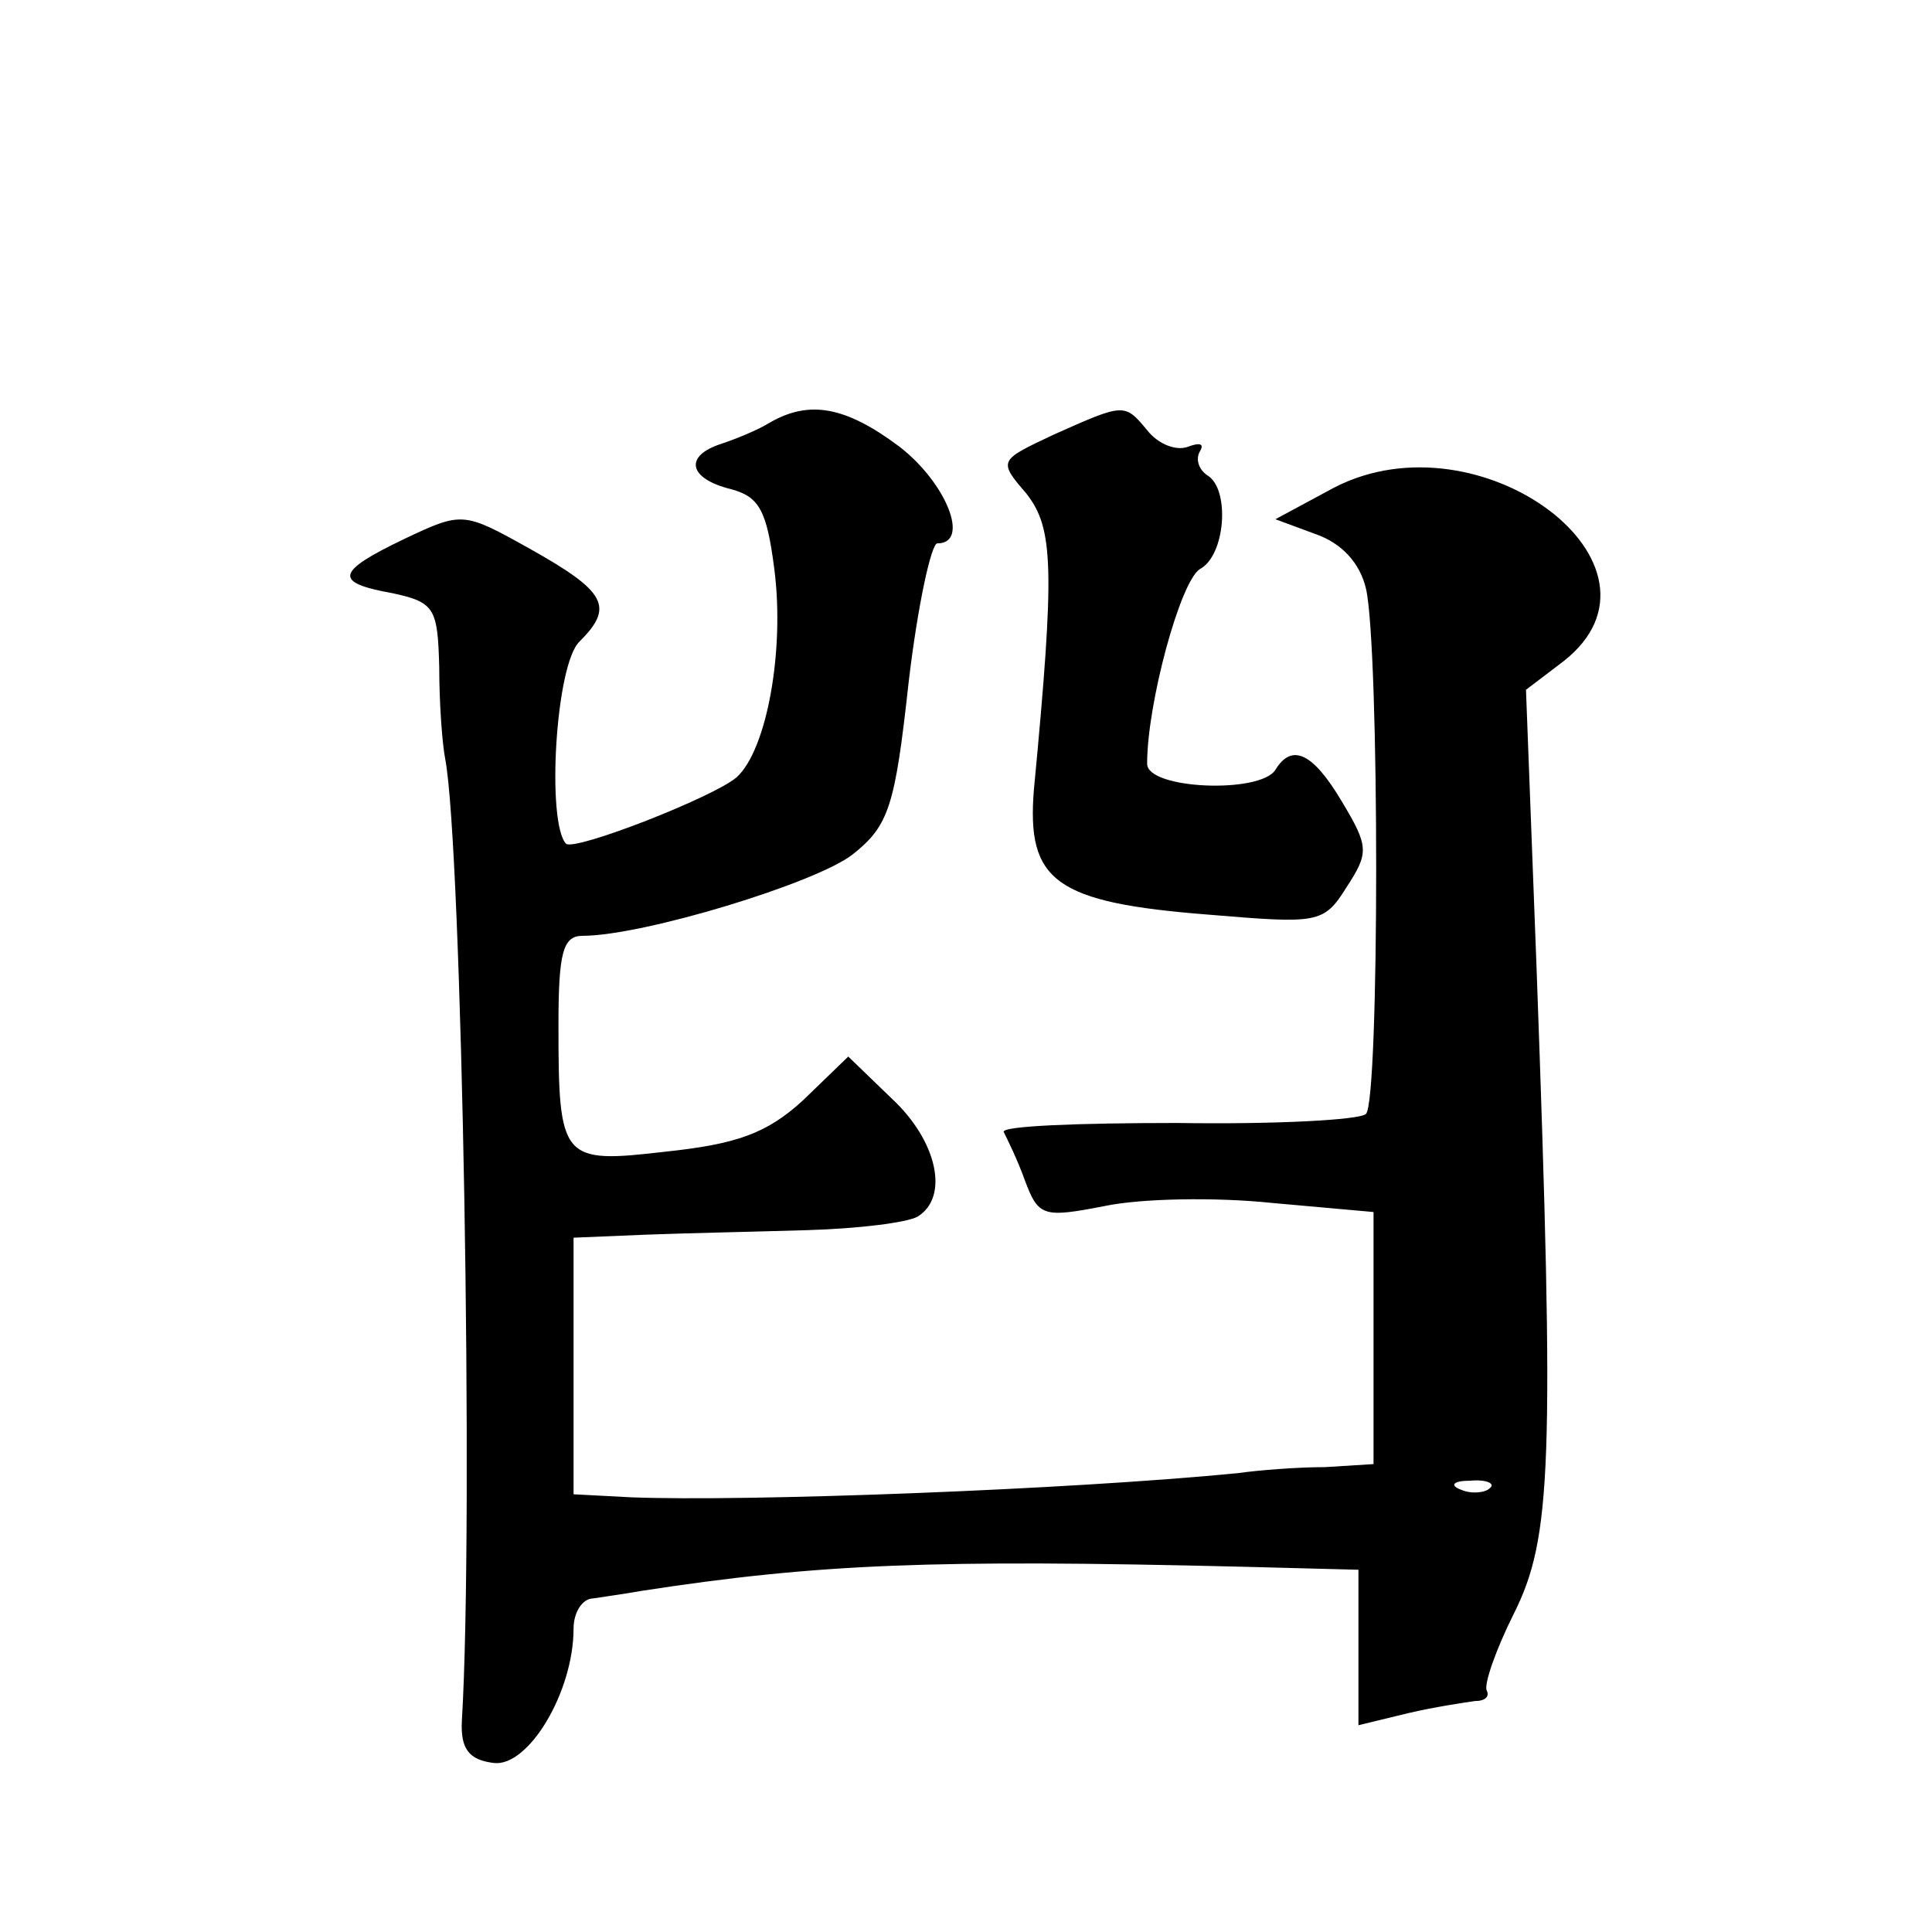
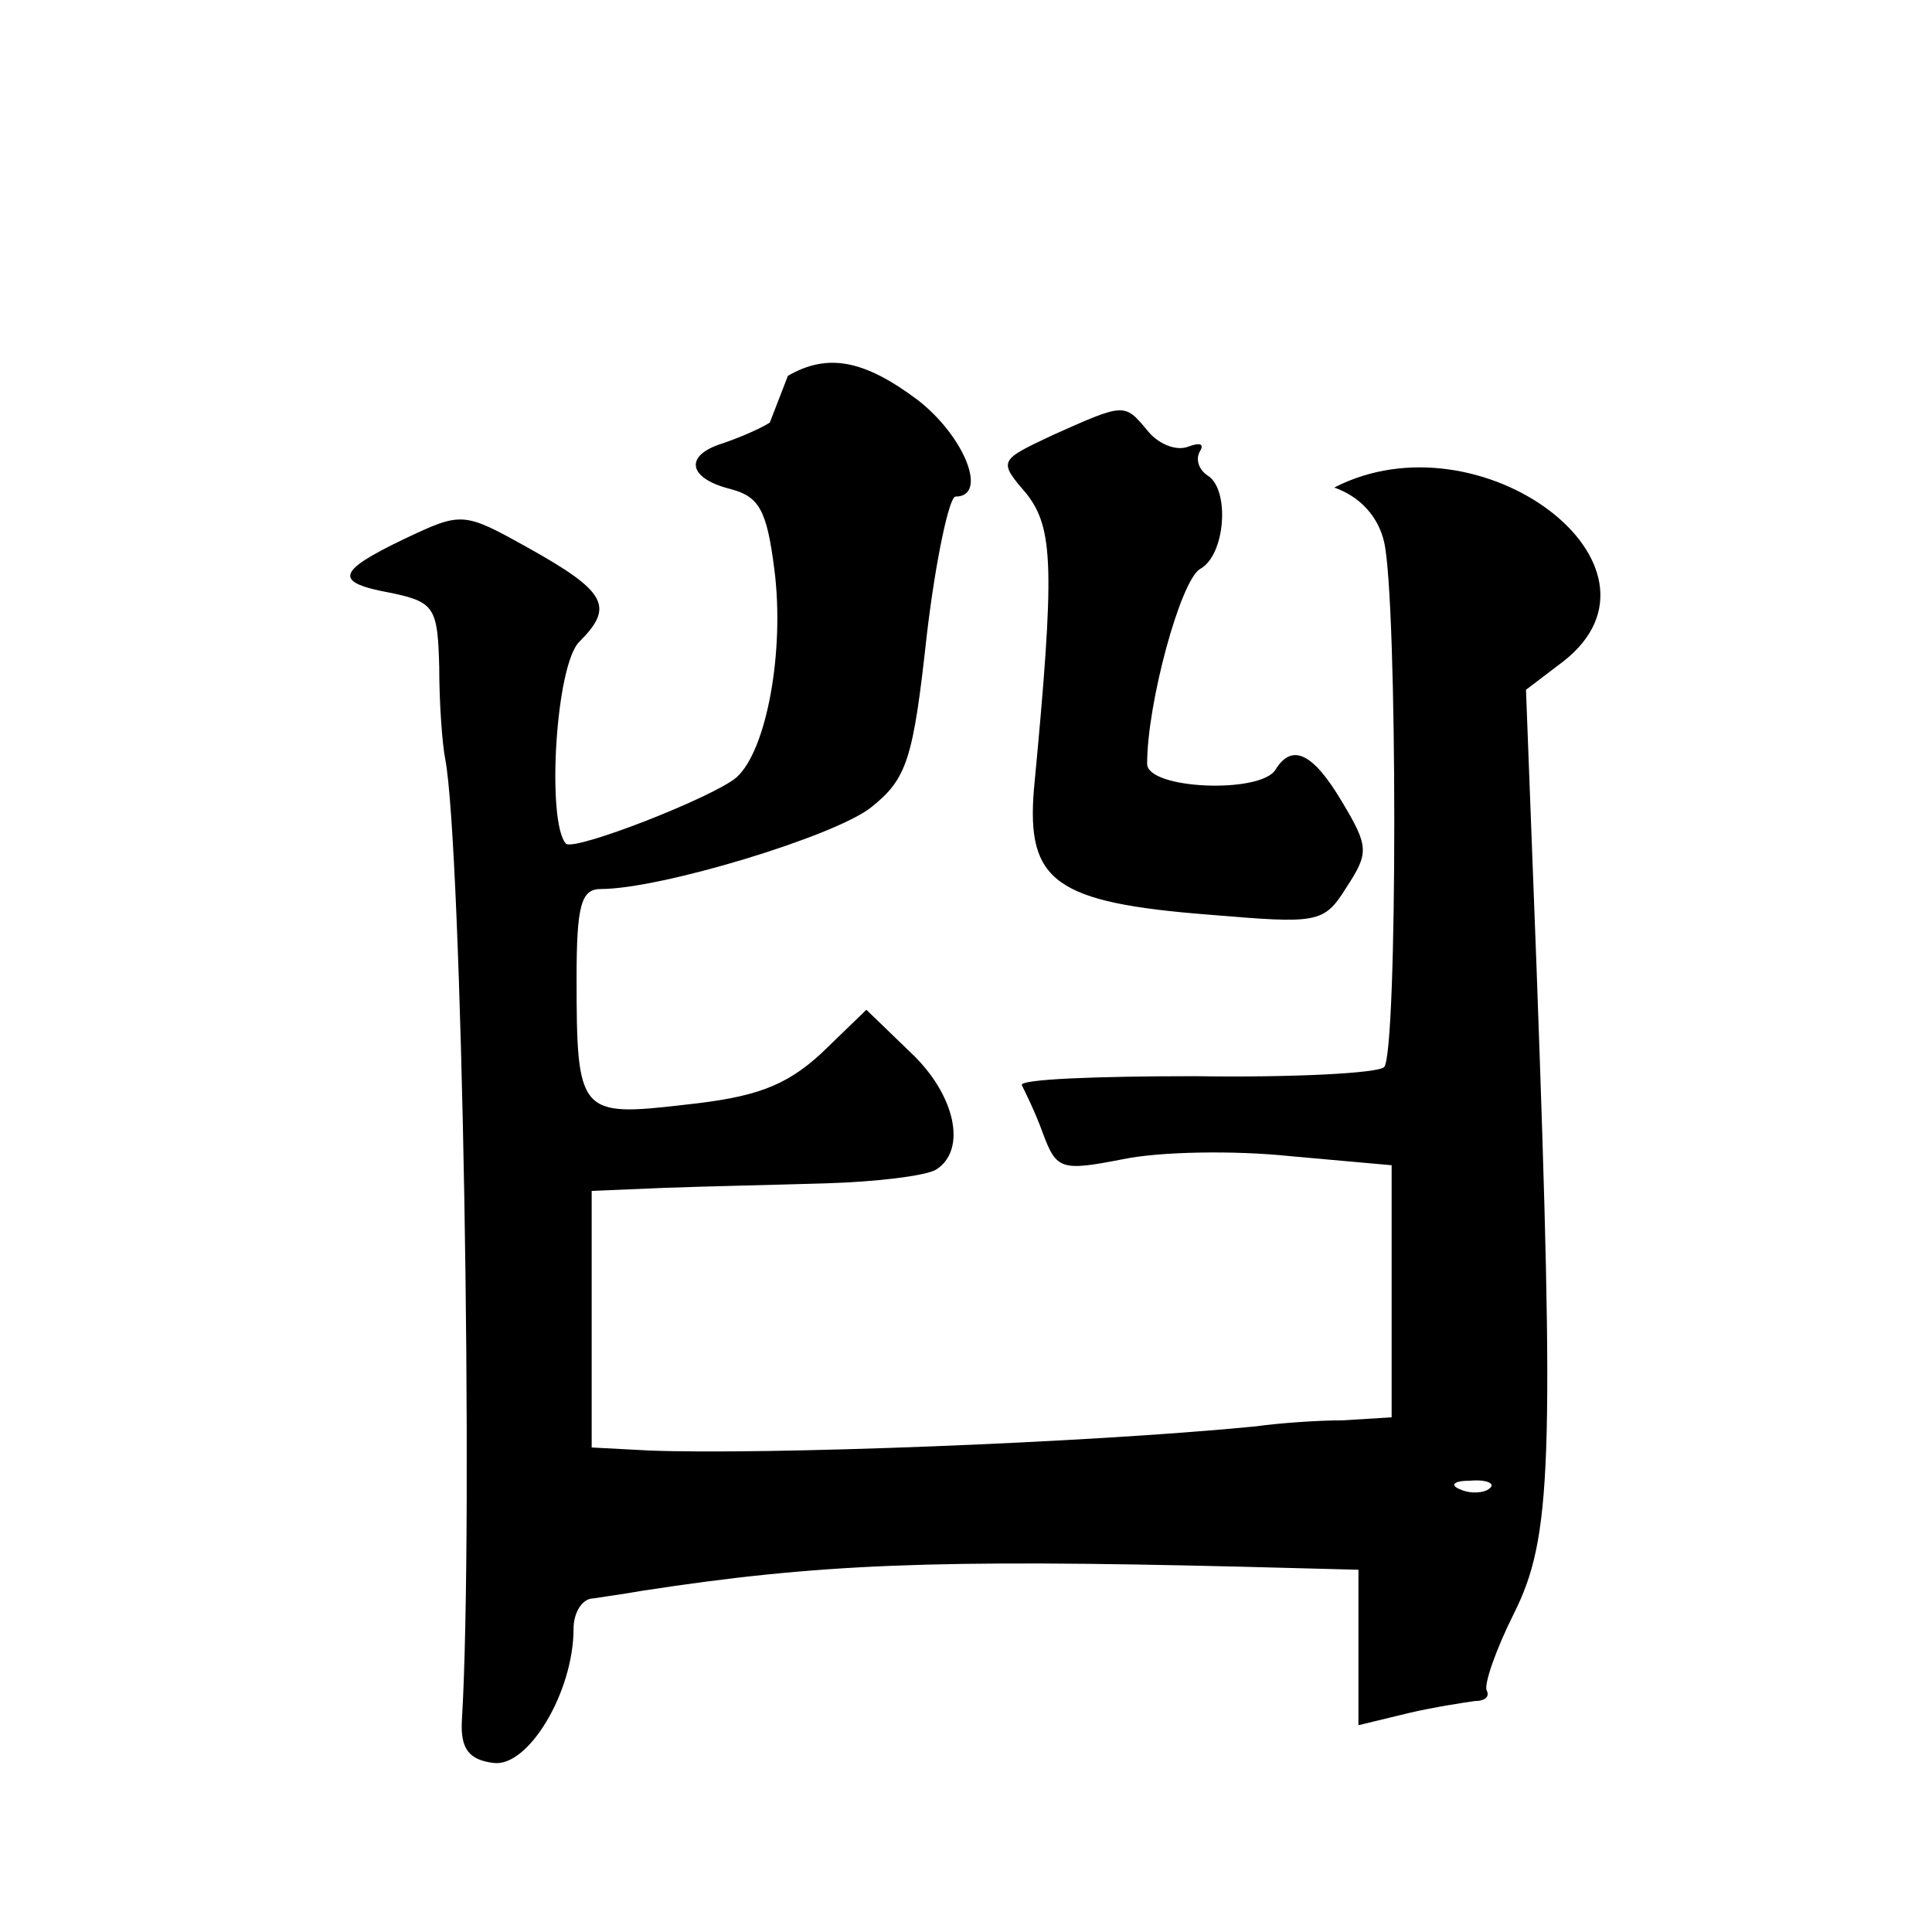
<svg xmlns="http://www.w3.org/2000/svg" version="1.0" width="128pt" height="128pt" viewBox="0 0 128 128" preserveAspectRatio="xMidYMid meet">
  <g transform="translate(0,128) scale(0.1,-0.1)" fill="#0" stroke="none">
-     <path d="M510 1000 c-8 -5 -23 -11 -32 -14 -25 -8 -22 -23 6 -30 19 -5 24 -14 29 -53 7 -54 -5 -120 -25 -138 -15 -13 -107 -49 -113 -44 -13 14 -7 119 9 134 23 23 18 33 -34 62 -43 24 -44 24 -82 6 -46 -22 -47 -29 -8 -36 28 -6 30 -10 31 -49 0 -24 2 -51 4 -61 11 -58 19 -505 11 -637 -1 -19 5 -26 21 -28 23 -3 53 47 53 89 0 11 6 20 13 20 6 1 21 3 32 5 117 18 193 21 398 16 l77 -2 0 -51 0 -52 33 8 c17 4 37 7 44 8 7 0 10 3 8 7 -2 4 6 27 18 51 25 50 27 98 15 428 l-7 184 25 19 c80 63 -55 165 -152 115 l-39 -21 27 -10 c17 -6 29 -19 33 -36 9 -39 9 -339 0 -348 -4 -4 -60 -7 -125 -6 -66 0 -117 -2 -115 -6 2 -4 9 -18 14 -32 9 -24 12 -25 53 -17 24 5 73 6 111 2 l67 -6 0 -83 0 -84 -32 -2 c-18 0 -44 -2 -58 -4 -112 -11 -326 -19 -402 -16 l-38 2 0 85 0 85 48 2 c26 1 74 2 107 3 34 1 66 5 73 9 21 13 13 50 -17 78 l-29 28 -30 -29 c-24 -22 -44 -29 -91 -34 -69 -8 -71 -6 -71 84 0 48 3 59 16 59 40 0 155 35 179 54 24 19 28 32 37 114 6 51 15 92 19 92 22 0 6 40 -25 64 -36 27 -60 31 -86 16z m477 -706 c-3 -3 -12 -4 -19 -1 -8 3 -5 6 6 6 11 1 17 -2 13 -5z M698 992 c-36 -17 -37 -17 -18 -39 18 -23 19 -49 5 -196 -5 -61 14 -75 116 -83 72 -6 76 -6 91 18 15 23 15 27 -3 57 -19 32 -33 39 -44 21 -10 -16 -85 -13 -85 4 0 40 22 121 35 129 17 9 20 53 5 62 -6 4 -8 11 -5 16 3 5 0 6 -8 3 -8 -3 -20 2 -27 11 -15 18 -15 18 -62 -3z" />
+     <path d="M510 1000 c-8 -5 -23 -11 -32 -14 -25 -8 -22 -23 6 -30 19 -5 24 -14 29 -53 7 -54 -5 -120 -25 -138 -15 -13 -107 -49 -113 -44 -13 14 -7 119 9 134 23 23 18 33 -34 62 -43 24 -44 24 -82 6 -46 -22 -47 -29 -8 -36 28 -6 30 -10 31 -49 0 -24 2 -51 4 -61 11 -58 19 -505 11 -637 -1 -19 5 -26 21 -28 23 -3 53 47 53 89 0 11 6 20 13 20 6 1 21 3 32 5 117 18 193 21 398 16 l77 -2 0 -51 0 -52 33 8 c17 4 37 7 44 8 7 0 10 3 8 7 -2 4 6 27 18 51 25 50 27 98 15 428 l-7 184 25 19 c80 63 -55 165 -152 115 c17 -6 29 -19 33 -36 9 -39 9 -339 0 -348 -4 -4 -60 -7 -125 -6 -66 0 -117 -2 -115 -6 2 -4 9 -18 14 -32 9 -24 12 -25 53 -17 24 5 73 6 111 2 l67 -6 0 -83 0 -84 -32 -2 c-18 0 -44 -2 -58 -4 -112 -11 -326 -19 -402 -16 l-38 2 0 85 0 85 48 2 c26 1 74 2 107 3 34 1 66 5 73 9 21 13 13 50 -17 78 l-29 28 -30 -29 c-24 -22 -44 -29 -91 -34 -69 -8 -71 -6 -71 84 0 48 3 59 16 59 40 0 155 35 179 54 24 19 28 32 37 114 6 51 15 92 19 92 22 0 6 40 -25 64 -36 27 -60 31 -86 16z m477 -706 c-3 -3 -12 -4 -19 -1 -8 3 -5 6 6 6 11 1 17 -2 13 -5z M698 992 c-36 -17 -37 -17 -18 -39 18 -23 19 -49 5 -196 -5 -61 14 -75 116 -83 72 -6 76 -6 91 18 15 23 15 27 -3 57 -19 32 -33 39 -44 21 -10 -16 -85 -13 -85 4 0 40 22 121 35 129 17 9 20 53 5 62 -6 4 -8 11 -5 16 3 5 0 6 -8 3 -8 -3 -20 2 -27 11 -15 18 -15 18 -62 -3z" />
  </g>
</svg>